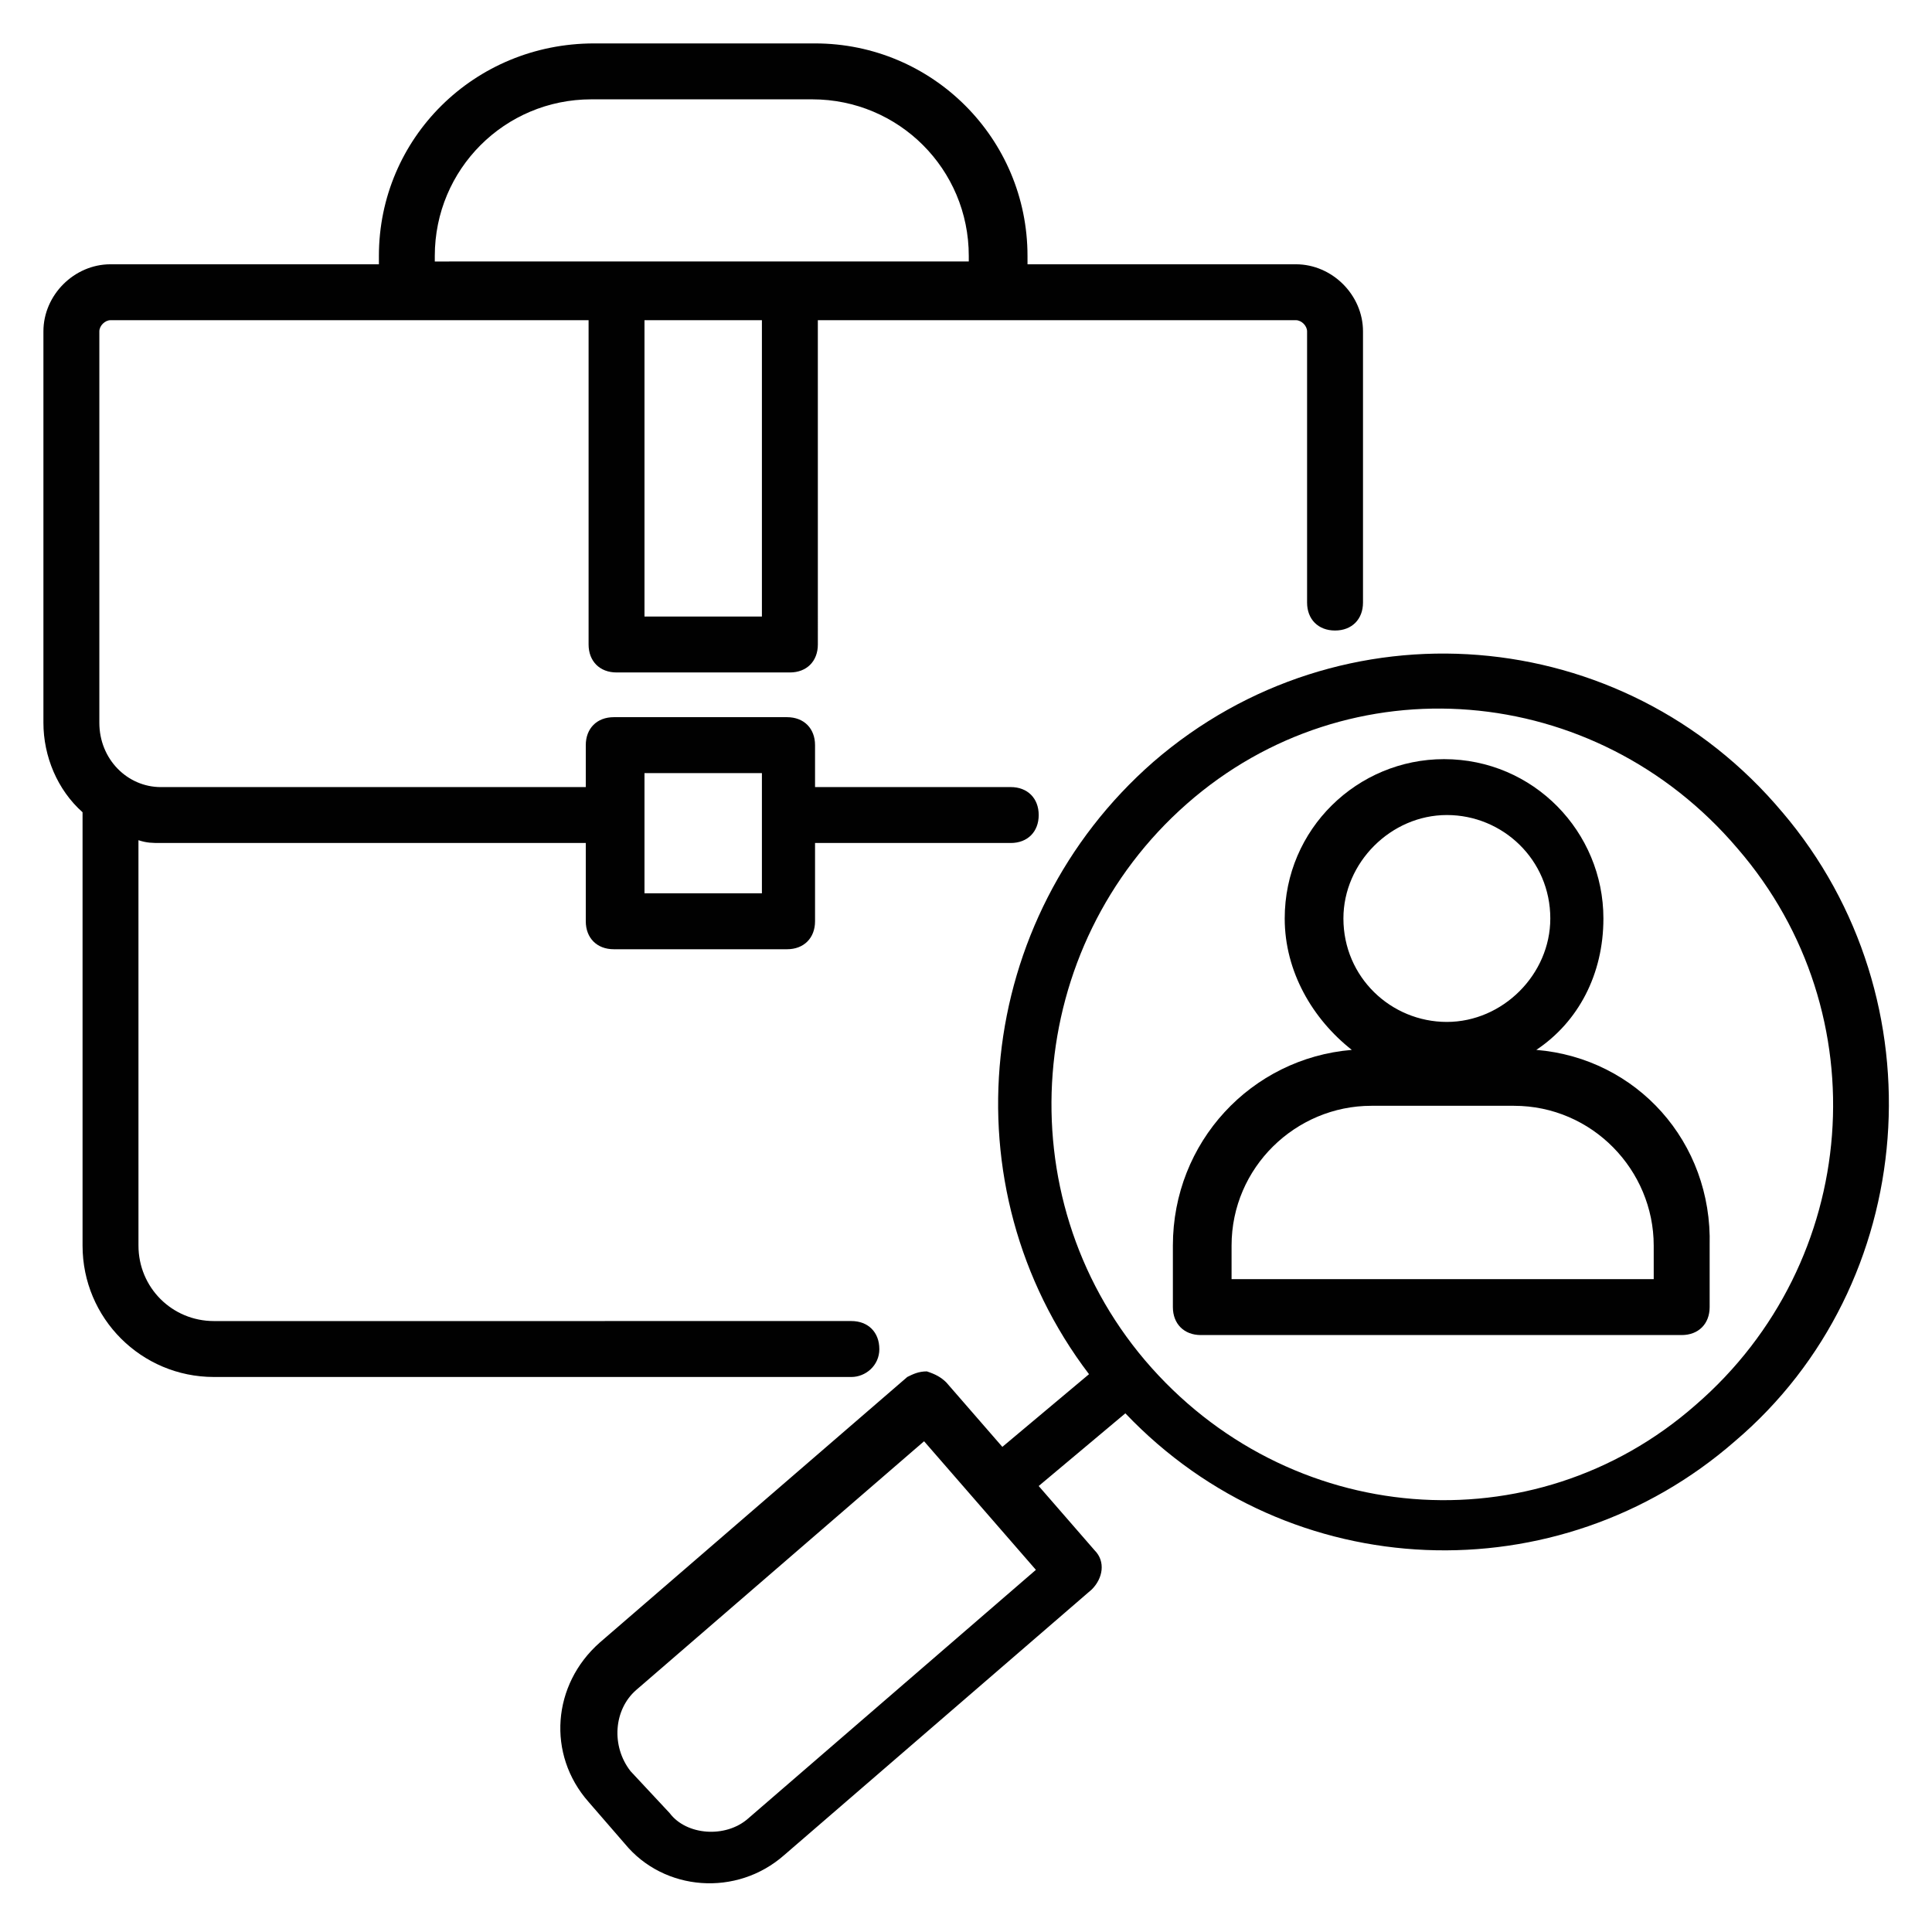
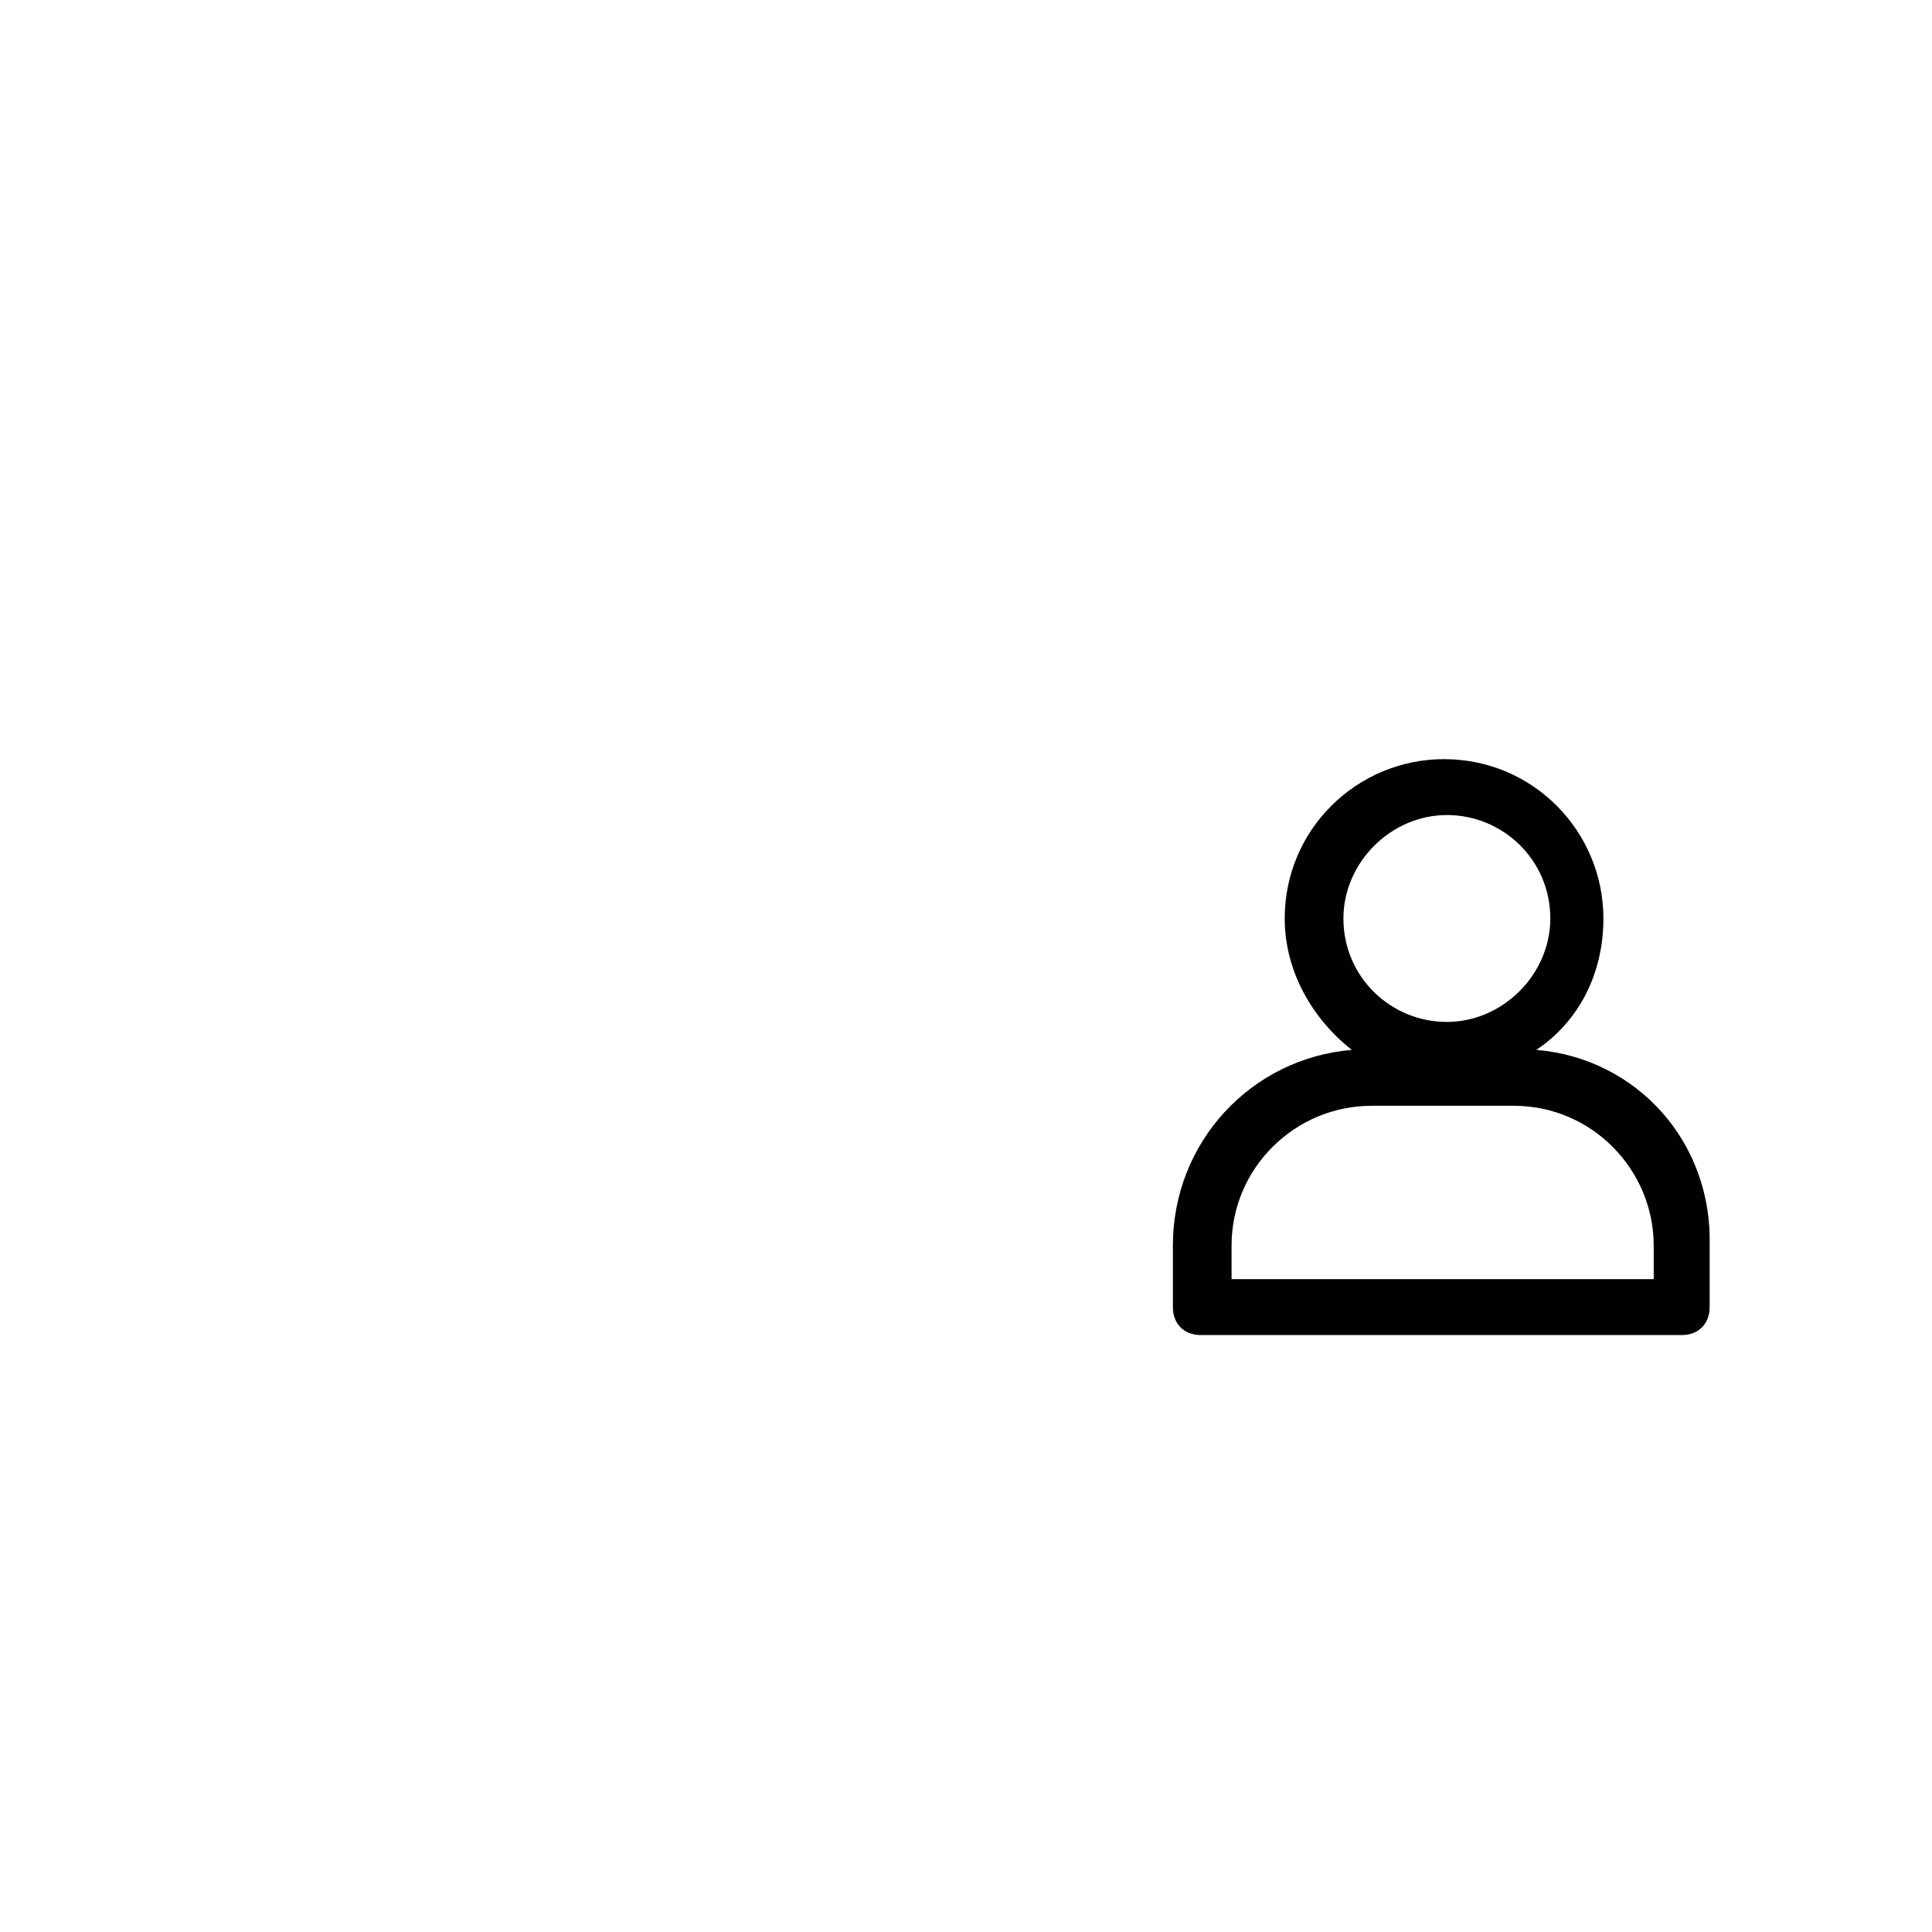
<svg xmlns="http://www.w3.org/2000/svg" width="800px" height="800px" version="1.1" viewBox="144 144 512 512">
  <g fill="#010101">
-     <path d="m616.34 359.25c-42.23-50.383-117.06-56.309-166.7-13.336-47.418 41.488-54.828 112.62-17.039 162.26l-22.969 19.262-14.816-17.039c-1.48-1.48-2.965-2.223-5.188-2.965-2.223 0-3.703 0.742-5.188 1.48l-81.5 70.387c-12.594 11.113-14.078 29.637-2.965 42.23l9.633 11.113c10.371 12.594 29.637 14.078 42.23 2.965l81.5-70.387c2.965-2.965 3.703-7.41 0.742-10.371l-14.816-17.039 22.969-19.262c43.711 45.938 114.84 48.16 161.52 7.41 48.898-41.496 54.824-117.07 12.594-166.71zm-274.13 266.72c-5.926 5.188-16.301 4.445-20.746-1.48l-10.371-11.117c-5.188-6.668-4.445-16.301 1.48-21.484l76.316-65.941 29.633 34.078zm251.16-109.65c-42.973 37.785-108.17 32.598-145.96-11.855-37.043-43.711-31.859-109.65 11.113-147.44s108.17-32.598 145.96 11.855c37.789 43.711 32.602 109.65-11.113 147.44z" />
    <path d="m551.14 422.23c11.113-7.41 17.781-20.004 17.781-34.82 0-22.969-18.523-42.23-42.23-42.23-22.969 0-42.23 18.523-42.23 42.23 0 14.078 7.41 26.672 17.781 34.82-26.672 2.223-47.418 24.449-47.418 51.863v16.301c0 4.445 2.965 7.41 7.41 7.41h127.43c4.445 0 7.41-2.965 7.41-7.41v-16.301c0.738-27.414-19.266-49.641-45.938-51.863zm-23.707-62.238c14.816 0 27.414 11.855 27.414 27.414 0 14.816-12.594 27.414-27.414 27.414-14.816 0-27.414-11.855-27.414-27.414 0-14.816 12.594-27.414 27.414-27.414zm55.566 122.99h-112.62v-8.891c0-20.746 17.039-37.043 37.043-37.043h37.785c20.746 0 37.043 17.039 37.043 37.043l0.004 8.891z" />
-     <path d="m377.03 501.5c0-4.445-2.965-7.41-7.41-7.41l-168.92 0.004c-11.113 0-20.004-8.891-20.004-20.004l-0.004-107.43c2.223 0.742 3.703 0.742 5.926 0.742h112.62v20.746c0 4.445 2.965 7.41 7.41 7.41h45.938c4.445 0 7.41-2.965 7.41-7.41v-20.746h51.863c4.445 0 7.41-2.965 7.41-7.41 0-4.445-2.965-7.41-7.41-7.41h-51.863v-11.113c0-4.445-2.965-7.41-7.41-7.41h-45.938c-4.445 0-7.41 2.965-7.41 7.41v11.113l-112.61 0.004c-8.891 0-16.301-7.41-16.301-17.039v-103.73c0-1.48 1.48-2.965 2.965-2.965h126.69v85.945c0 4.445 2.965 7.41 7.41 7.41h45.938c4.445 0 7.41-2.965 7.41-7.41l-0.004-85.945h126.69c1.48 0 2.965 1.48 2.965 2.965v71.867c0 4.445 2.965 7.41 7.41 7.41s7.41-2.965 7.41-7.41v-71.867c0-9.633-8.148-17.781-17.781-17.781h-71.125l-0.004-2.223c0-31.117-25.191-56.309-56.309-56.309h-58.531c-31.855 0-57.047 25.188-57.047 56.309v2.223h-71.125c-9.633 0-17.781 8.148-17.781 17.781v103.73c0 8.891 3.703 17.781 10.371 23.707v114.84c0 19.262 15.559 34.82 34.82 34.82h168.93c3.707 0 7.41-2.965 7.41-7.41zm-62.234-152.62h31.117v31.859h-31.117zm31.117-41.488h-31.117v-78.535h31.117zm-86.688-95.574c0-22.969 18.523-41.492 41.492-41.492h58.531c22.969 0 41.488 18.523 41.488 41.488v1.48l-141.51 0.004z" />
  </g>
</svg>